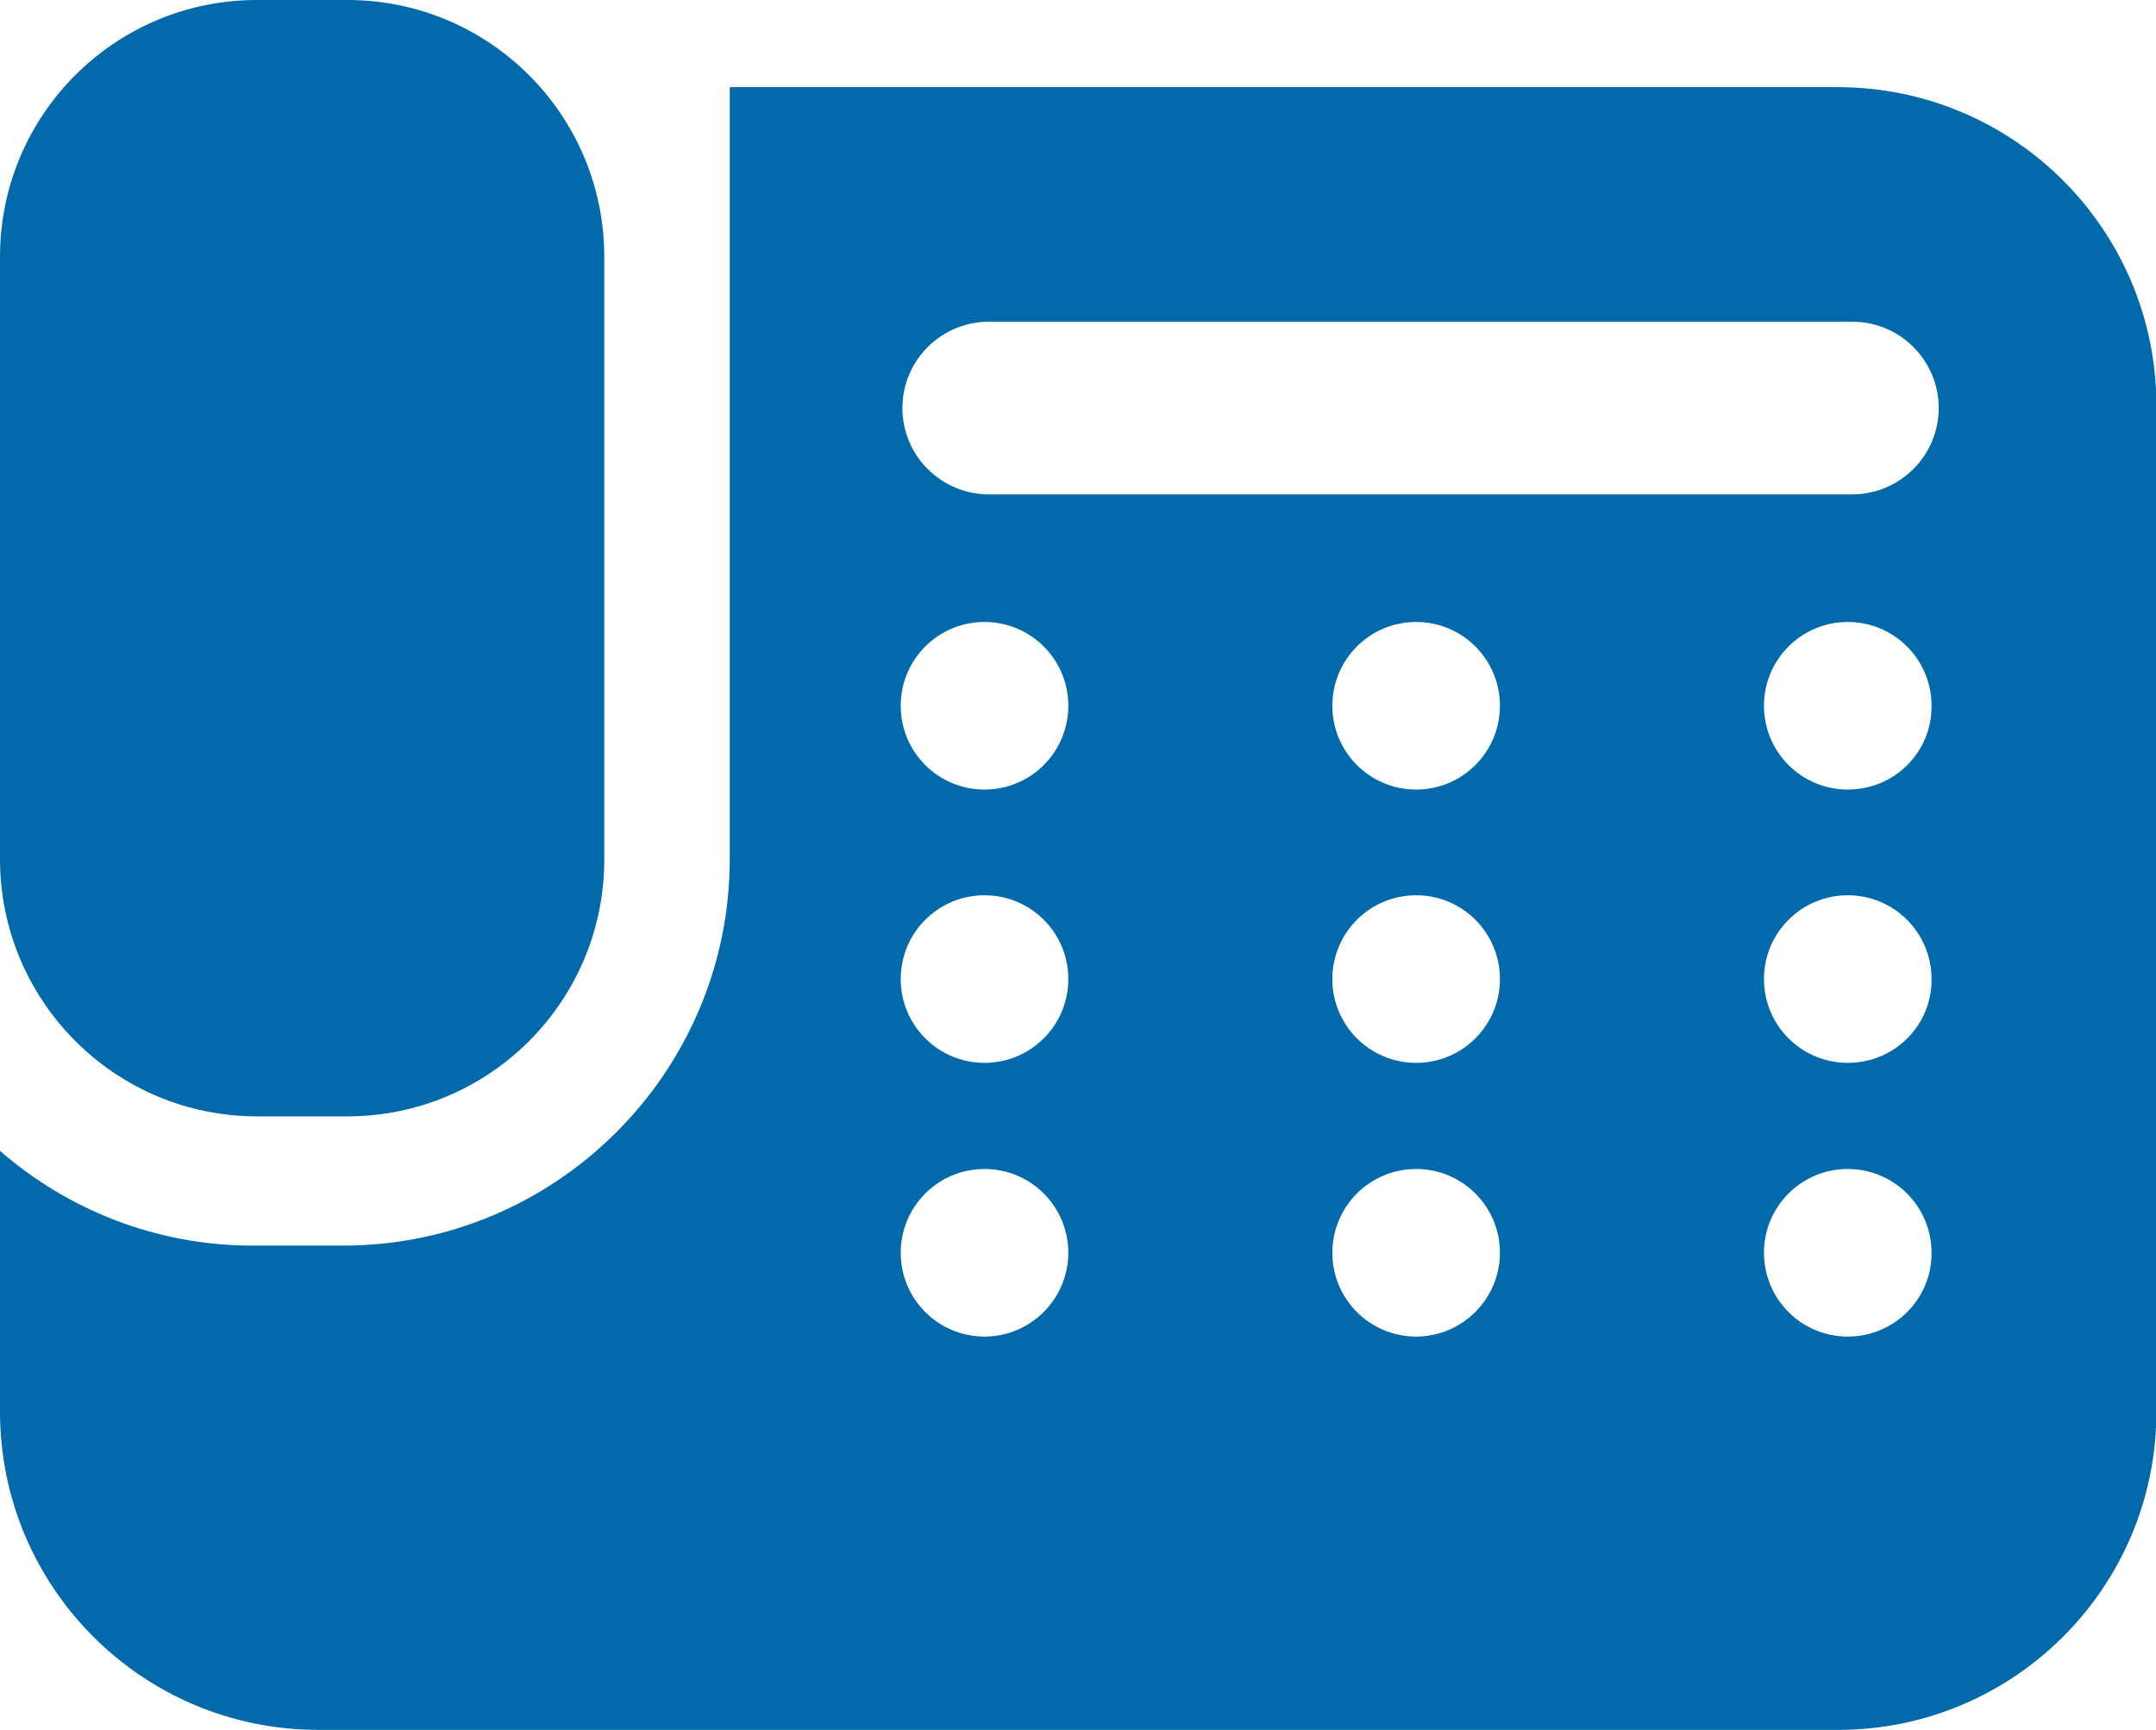
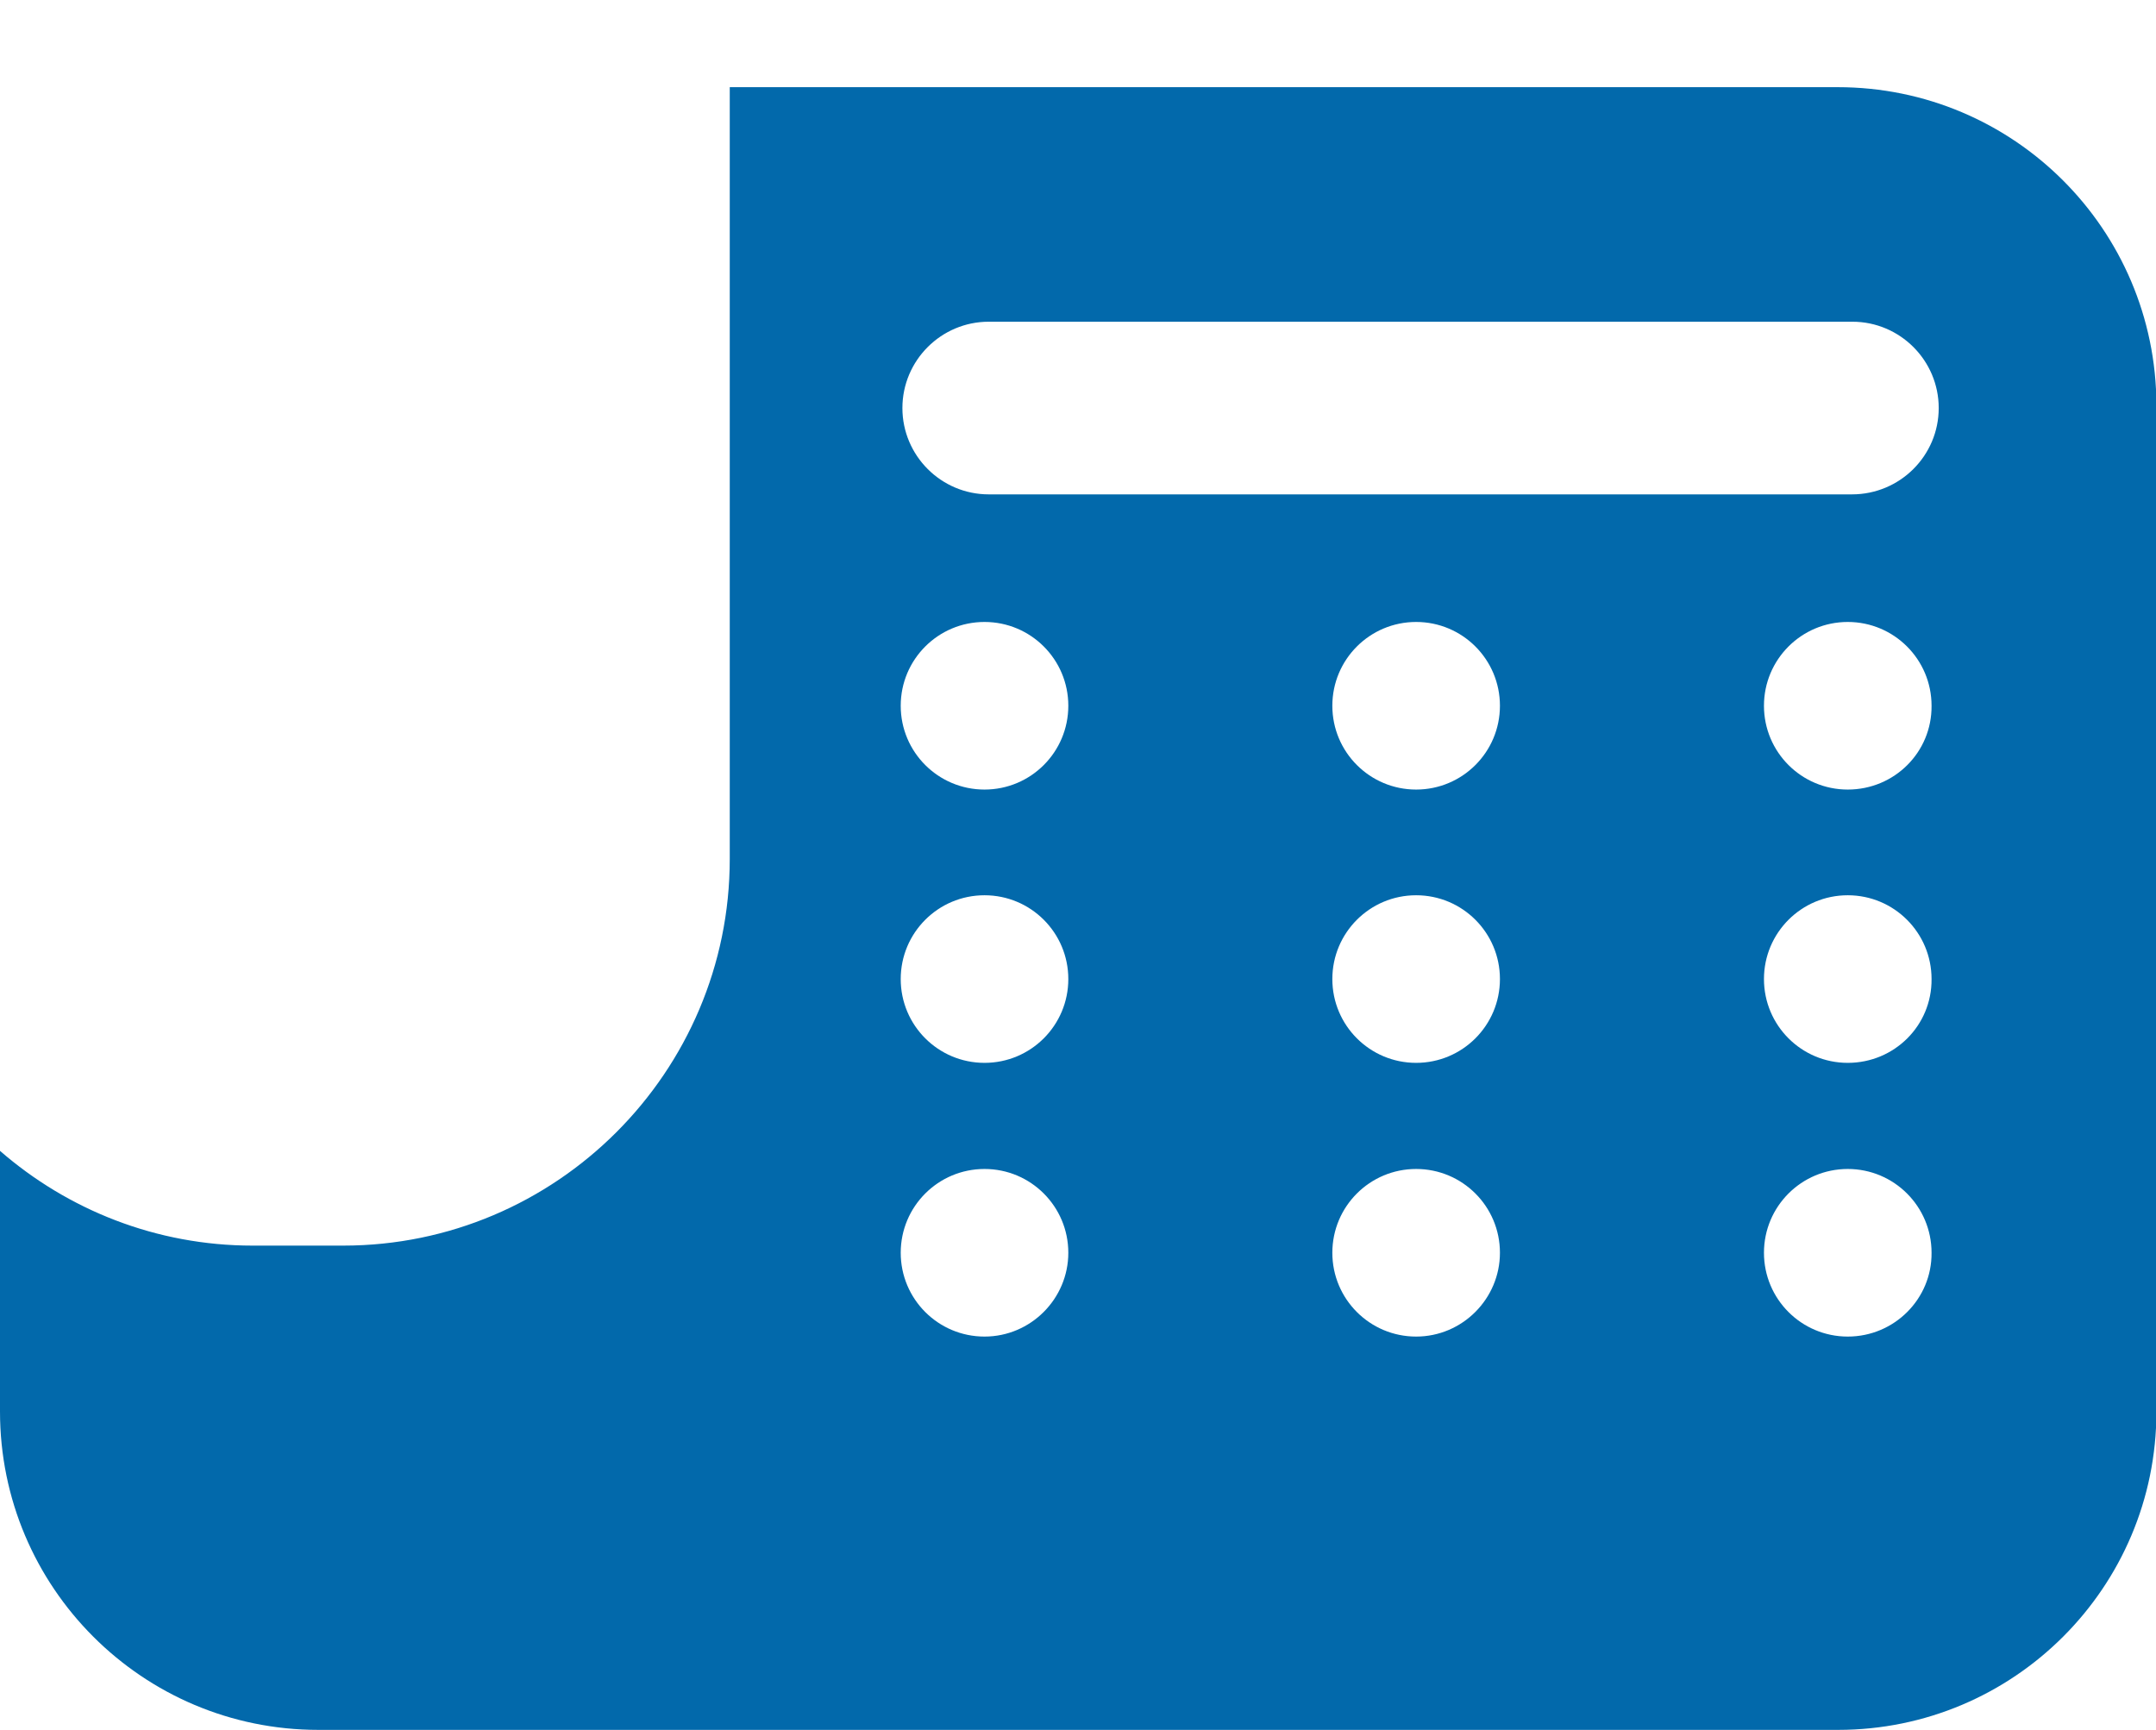
<svg xmlns="http://www.w3.org/2000/svg" version="1.1" id="_x32_" x="0px" y="0px" viewBox="0 0 512 410.9" style="enable-background:new 0 0 512 410.9;" xml:space="preserve">
  <style type="text/css">
	.st0{fill:#0269AB;}
</style>
  <g>
-     <path class="st0" d="M61,265.1h21.5c33.7,0,61-27.3,61-61V61c0-33.7-27.3-61-61-61H61C27.3,0,0,27.3,0,61v143   C0,237.7,27.3,265.1,61,265.1z" />
    <path class="st0" d="M436.4,20.7H173.3V79v100V204c0,50.6-41.2,91.8-91.8,91.8H60c-22.9,0-43.9-8.5-60-22.5v61.9   c0,41.7,33.8,75.6,75.6,75.6h360.9c41.7,0,75.6-33.8,75.6-75.6v-239C512,54.5,478.2,20.7,436.4,20.7z M233.8,317.4   c-11,0-19.9-8.9-19.9-19.9s8.9-19.9,19.9-19.9c11,0,19.9,8.9,19.9,19.9C253.7,308.4,244.8,317.4,233.8,317.4z M233.8,252.4   c-11,0-19.9-8.9-19.9-19.9c0-11,8.9-19.9,19.9-19.9c11,0,19.9,8.9,19.9,19.9C253.7,243.5,244.8,252.4,233.8,252.4z M233.8,187.5   c-11,0-19.9-8.9-19.9-19.9c0-11,8.9-19.9,19.9-19.9c11,0,19.9,8.9,19.9,19.9C253.7,178.6,244.8,187.5,233.8,187.5z M336.3,317.4   c-11,0-19.9-8.9-19.9-19.9s8.9-19.9,19.9-19.9c11,0,19.9,8.9,19.9,19.9C356.2,308.4,347.3,317.4,336.3,317.4z M336.3,252.4   c-11,0-19.9-8.9-19.9-19.9c0-11,8.9-19.9,19.9-19.9c11,0,19.9,8.9,19.9,19.9C356.2,243.5,347.3,252.4,336.3,252.4z M336.3,187.5   c-11,0-19.9-8.9-19.9-19.9c0-11,8.9-19.9,19.9-19.9c11,0,19.9,8.9,19.9,19.9C356.2,178.6,347.3,187.5,336.3,187.5z M438.8,317.4   c-11,0-19.9-8.9-19.9-19.9s8.9-19.9,19.9-19.9c11,0,19.9,8.9,19.9,19.9C458.8,308.4,449.9,317.4,438.8,317.4z M438.8,252.4   c-11,0-19.9-8.9-19.9-19.9c0-11,8.9-19.9,19.9-19.9c11,0,19.9,8.9,19.9,19.9C458.8,243.5,449.9,252.4,438.8,252.4z M438.8,187.5   c-11,0-19.9-8.9-19.9-19.9c0-11,8.9-19.9,19.9-19.9c11,0,19.9,8.9,19.9,19.9C458.8,178.6,449.9,187.5,438.8,187.5z M439.8,117.4   H234.8c-11.3,0-20.5-9.2-20.5-20.5s9.2-20.5,20.5-20.5h205.1c11.3,0,20.5,9.2,20.5,20.5S451.2,117.4,439.8,117.4z" />
  </g>
</svg>